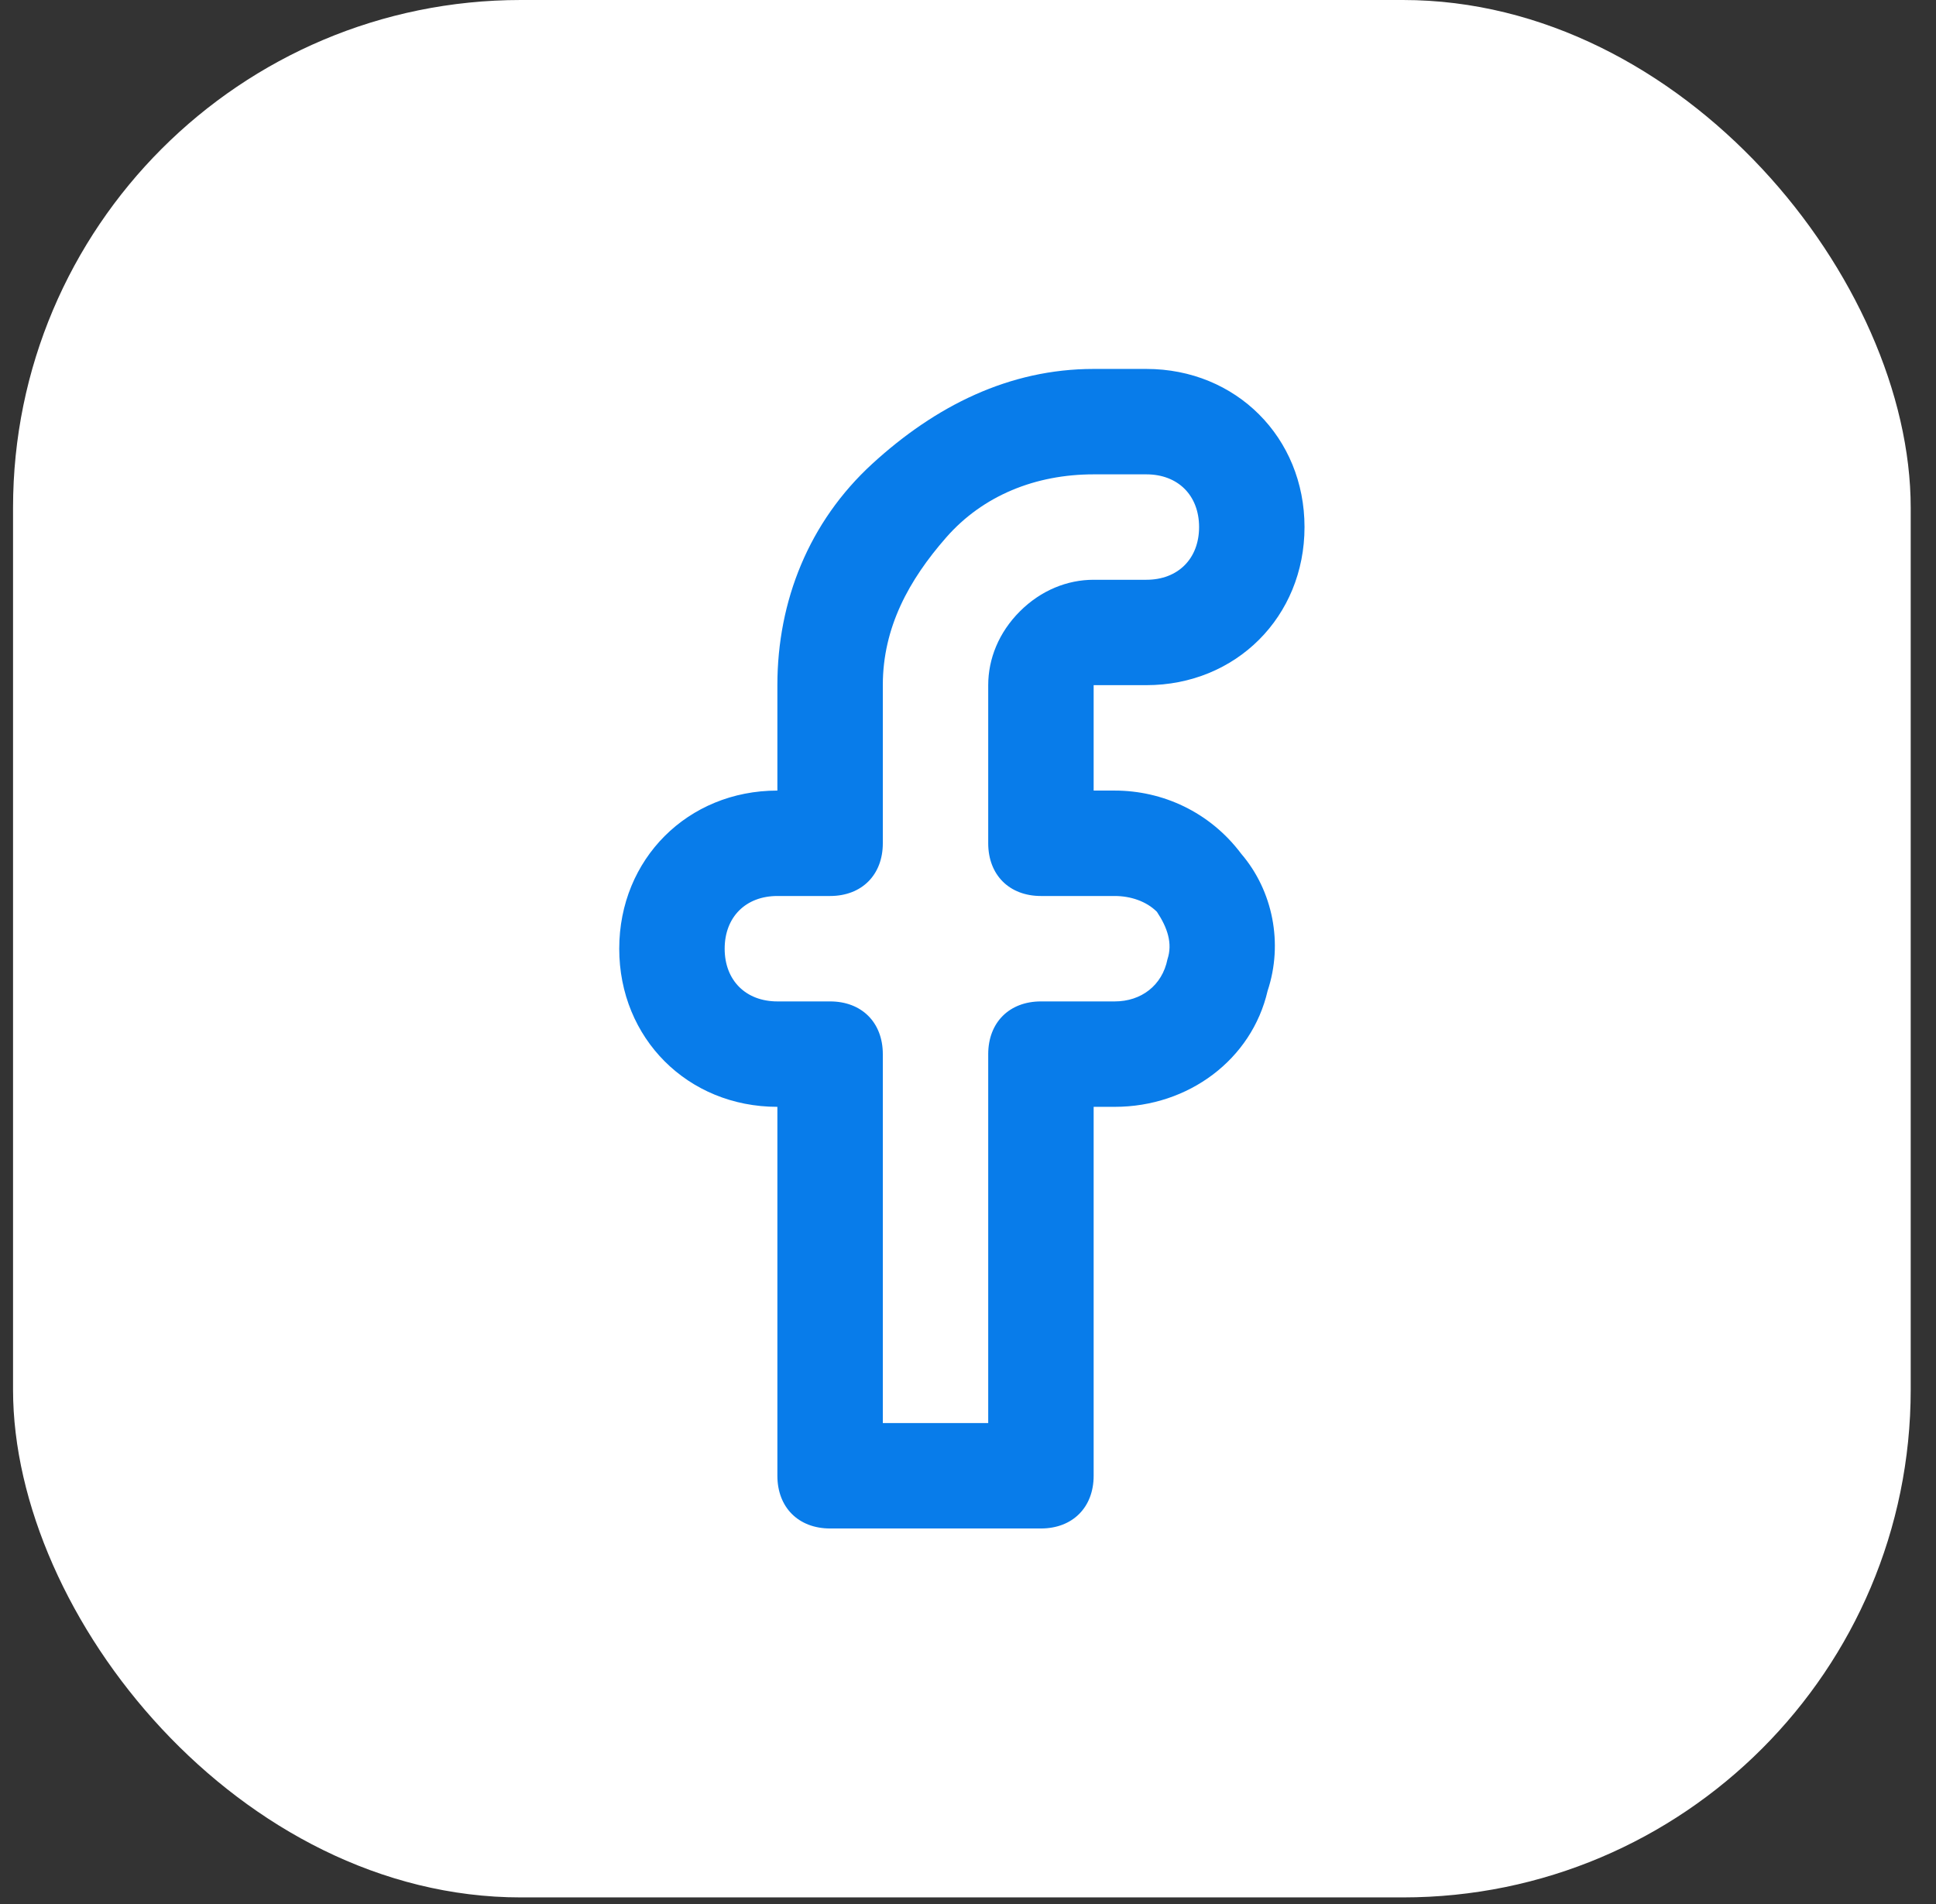
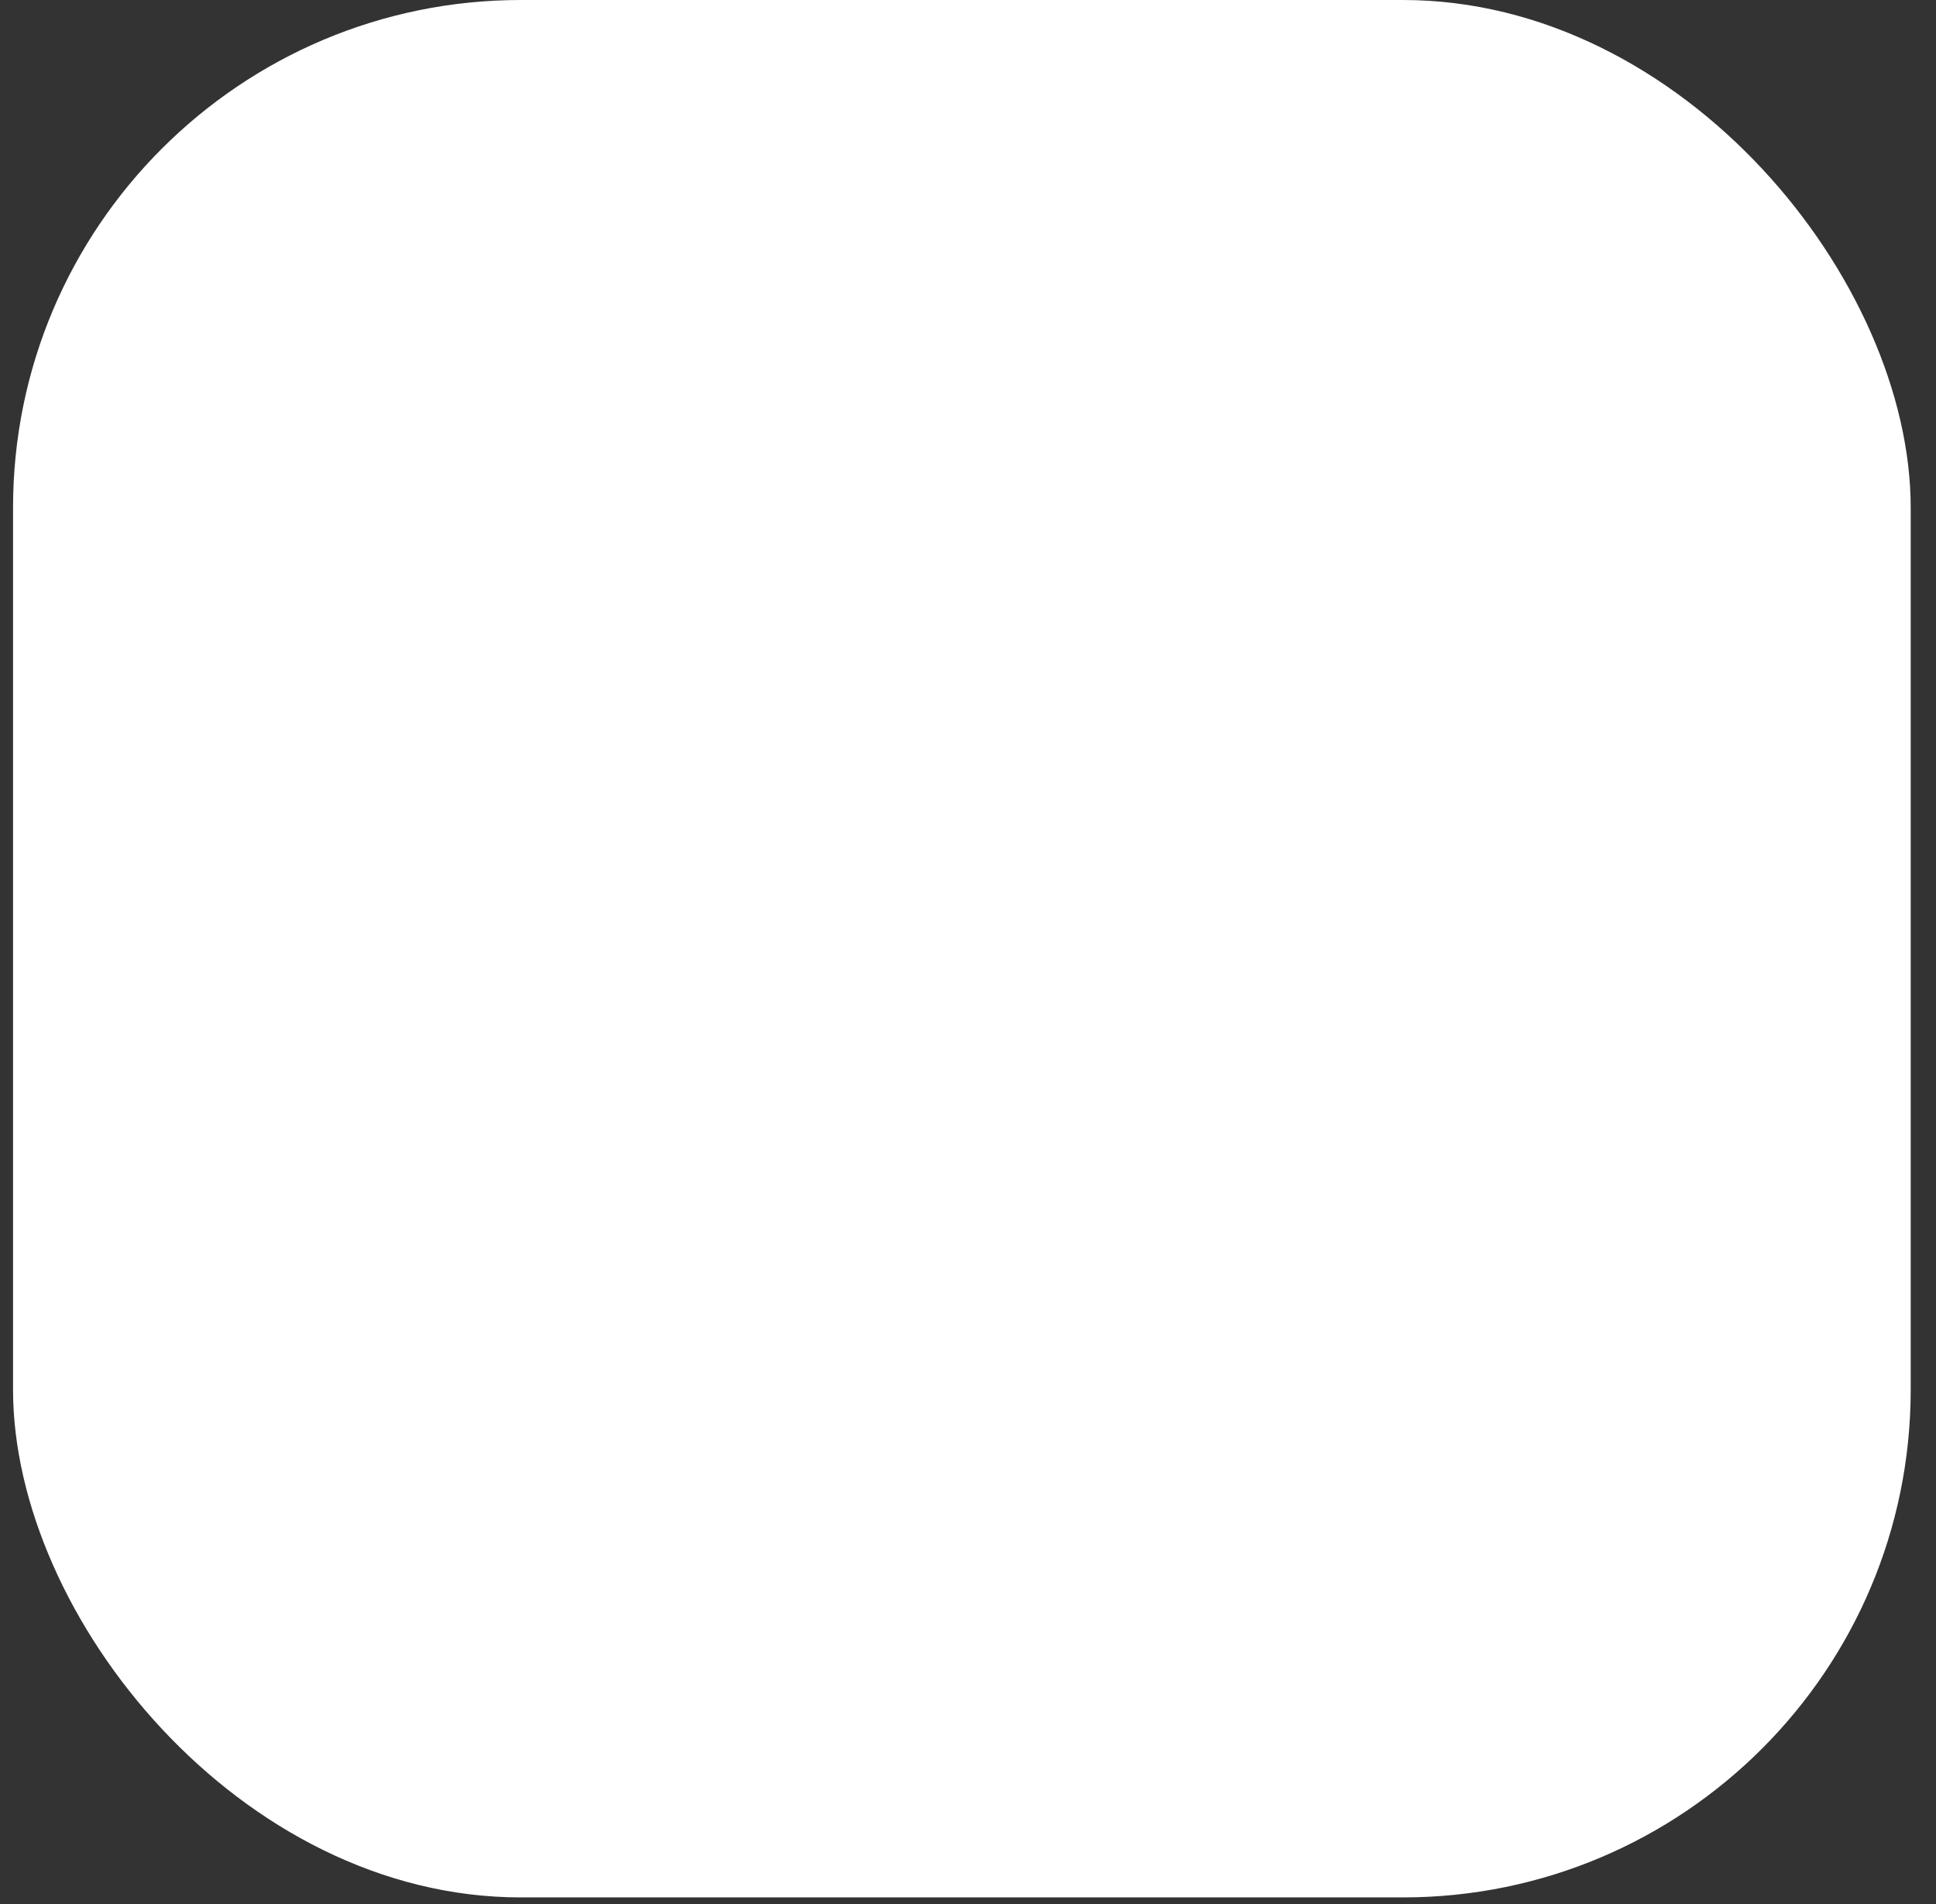
<svg xmlns="http://www.w3.org/2000/svg" width="61" height="60" viewBox="0 0 61 60" fill="none">
  <rect x="0" y="0" width="61" height="60" fill="#333333" stroke="none" />
  <rect x="0.411" width="59.792" height="59.792" rx="16" fill="white" />
-   <path d="M32.798 48.166H26.155C25.158 48.166 24.494 47.501 24.494 46.505V34.879C21.67 34.879 19.511 32.719 19.511 29.896C19.511 27.072 21.67 24.913 24.494 24.913V21.591C24.494 18.934 25.491 16.443 27.483 14.616C29.477 12.789 31.802 11.626 34.459 11.626H36.12C38.944 11.626 41.103 13.785 41.103 16.609C41.103 19.432 38.944 21.591 36.12 21.591H34.459V24.913H35.124C36.618 24.913 38.113 25.578 39.11 26.906C40.106 28.069 40.438 29.73 39.94 31.224C39.442 33.384 37.449 34.879 35.124 34.879H34.459V46.505C34.459 47.501 33.795 48.166 32.798 48.166ZM27.816 44.844H31.137V33.218C31.137 32.221 31.802 31.557 32.798 31.557H35.124C35.954 31.557 36.618 31.058 36.785 30.228C36.951 29.73 36.785 29.232 36.452 28.733C36.12 28.401 35.622 28.235 35.124 28.235H32.798C31.802 28.235 31.137 27.571 31.137 26.574V21.591C31.137 20.761 31.47 19.93 32.134 19.266C32.798 18.602 33.629 18.27 34.459 18.27H36.12C37.117 18.27 37.781 17.605 37.781 16.609C37.781 15.612 37.117 14.948 36.12 14.948H34.459C32.632 14.948 30.971 15.612 29.809 16.941C28.646 18.27 27.816 19.764 27.816 21.591V26.574C27.816 27.571 27.151 28.235 26.155 28.235H24.494C23.497 28.235 22.833 28.899 22.833 29.896C22.833 30.892 23.497 31.557 24.494 31.557H26.155C27.151 31.557 27.816 32.221 27.816 33.218V44.844Z" fill="#087CEA" />
</svg>